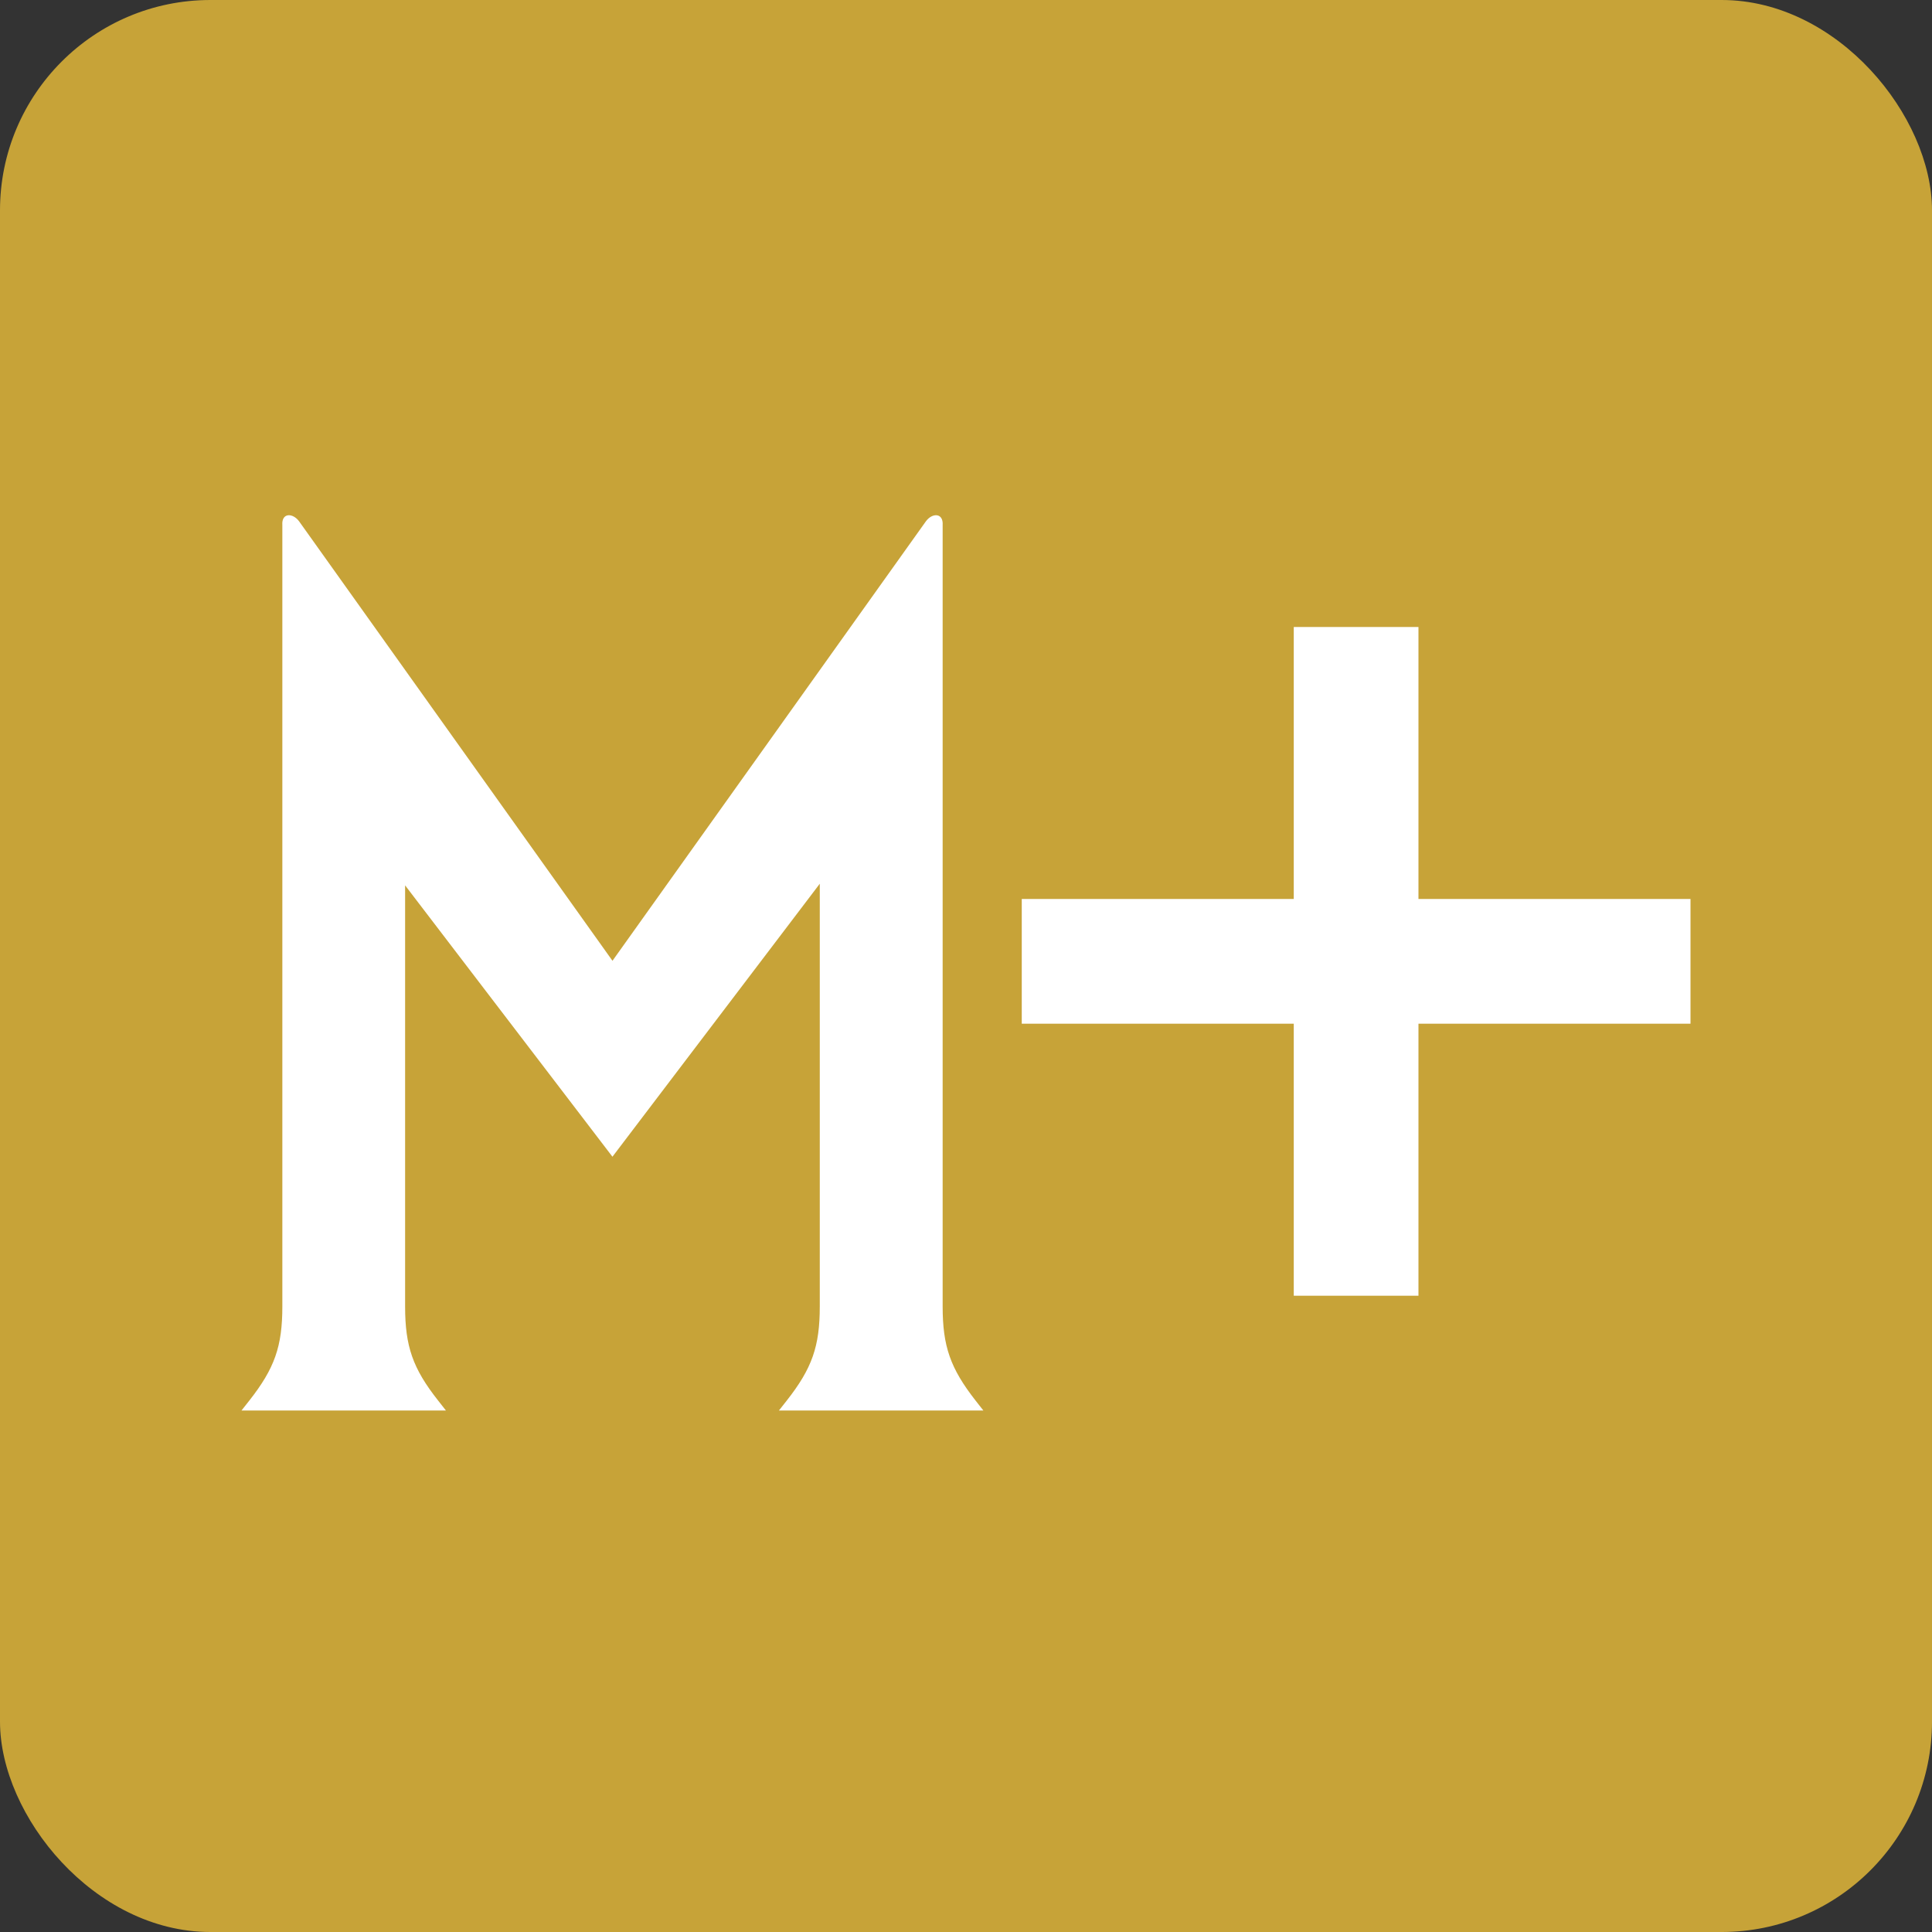
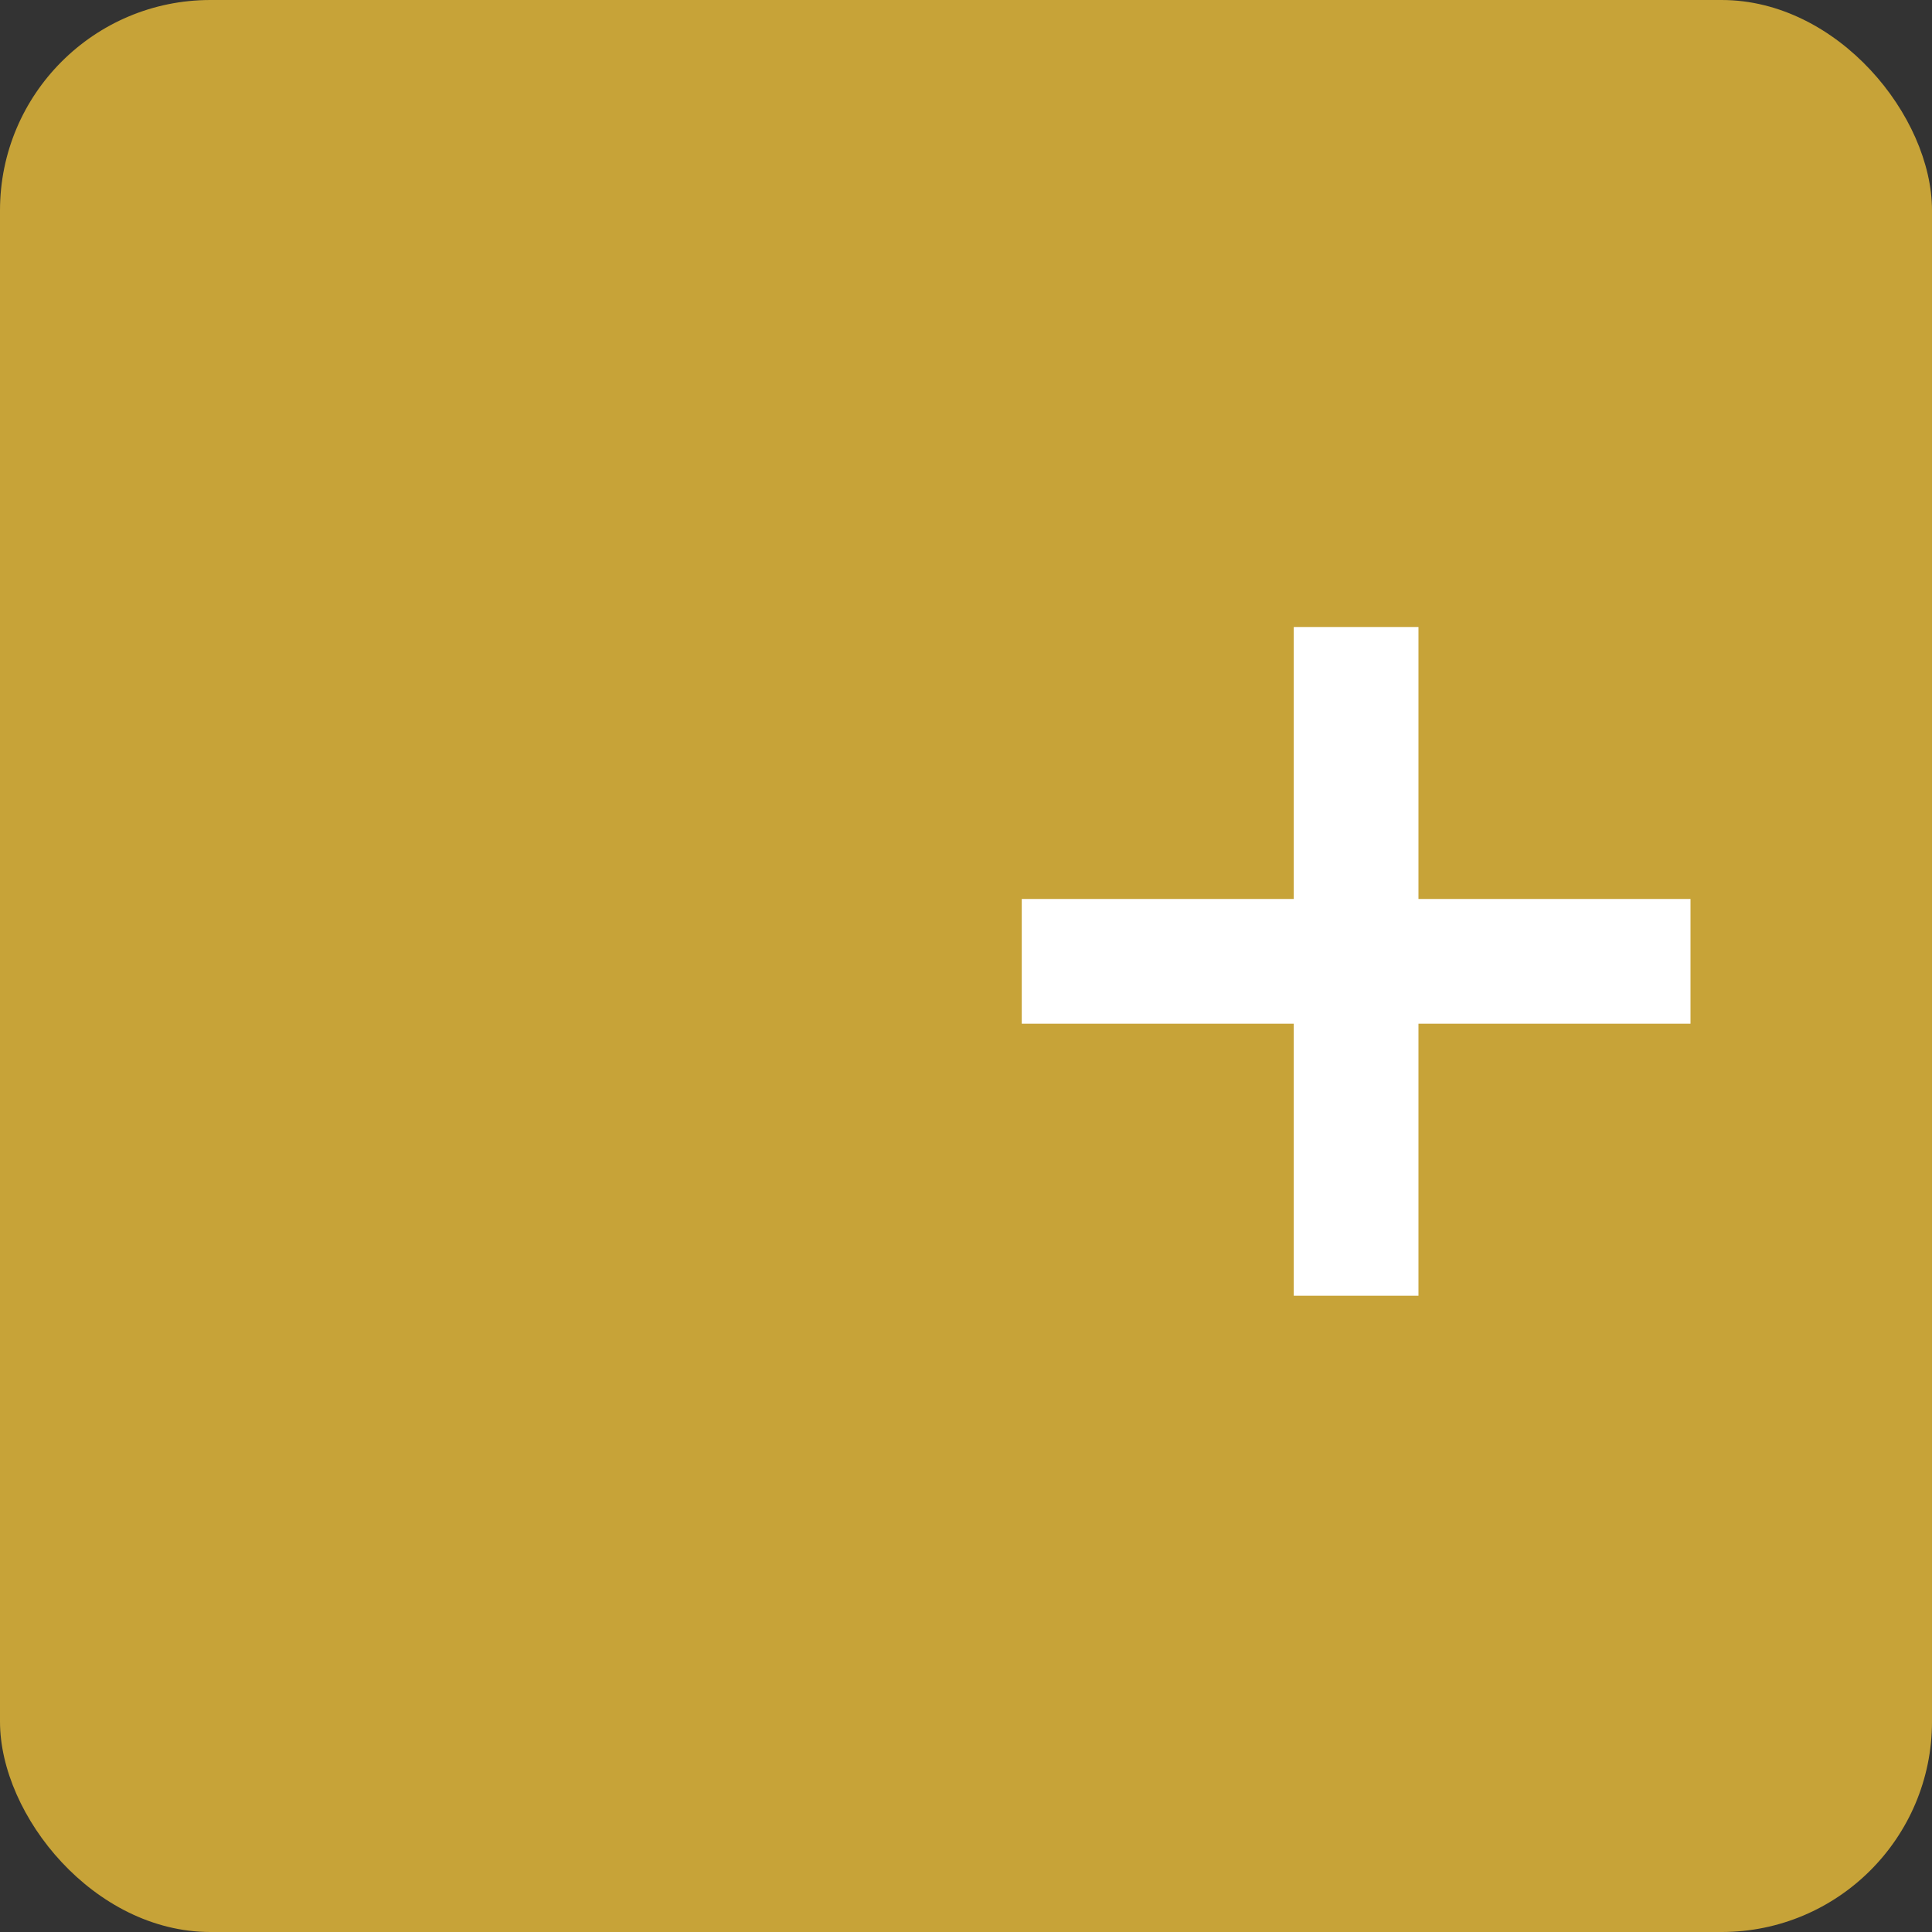
<svg xmlns="http://www.w3.org/2000/svg" width="57" height="57" viewBox="0 0 57 57" fill="none">
  <rect x="0" y="0" width="57" height="57" fill="#333333" stroke="none" />
  <g clip-path="url(#clip0_282_2025)">
    <rect width="57" height="57" rx="6.207" fill="#C7A338" />
    <path d="M41.849 26.523V18.498H38.17V26.523H30.145V30.203H38.17V38.228H41.849V30.203H49.875V26.523H41.849Z" fill="white" />
-     <path d="M27.811 38.544V15.494C27.836 15.123 27.501 15.125 27.315 15.383C27.182 15.566 18.07 28.346 18.07 28.346C18.07 28.346 8.958 15.566 8.826 15.383C8.637 15.125 8.302 15.123 8.33 15.494V38.544C8.33 39.722 8.103 40.369 7.359 41.317L7.125 41.614H13.156L12.923 41.317C12.178 40.371 11.952 39.722 11.952 38.544V26.121L18.069 34.127L24.186 26.073V38.544C24.186 39.722 23.959 40.369 23.215 41.317L22.981 41.614H29.012L28.779 41.317C28.039 40.369 27.811 39.721 27.811 38.544Z" fill="white" />
  </g>
  <defs>
    <clipPath id="clip0_282_2025">
      <rect width="57" height="57" rx="4" fill="white" />
    </clipPath>
  </defs>
</svg>